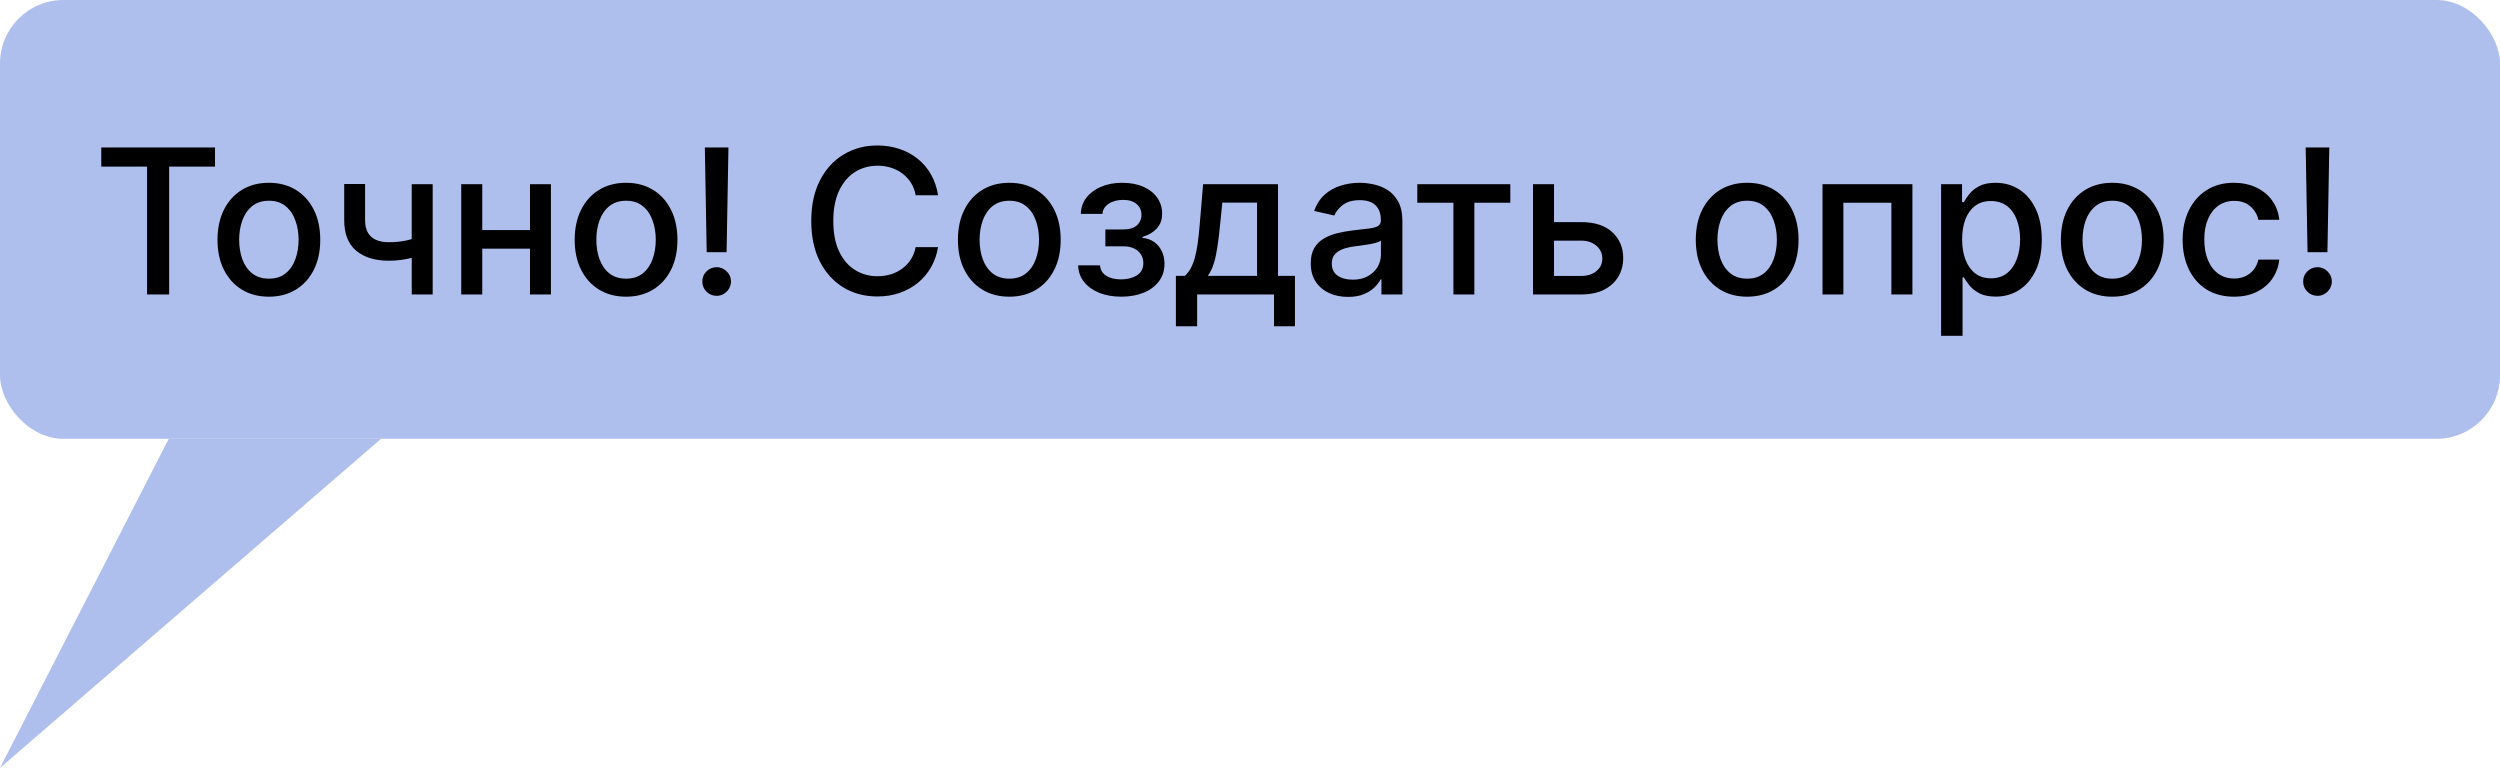
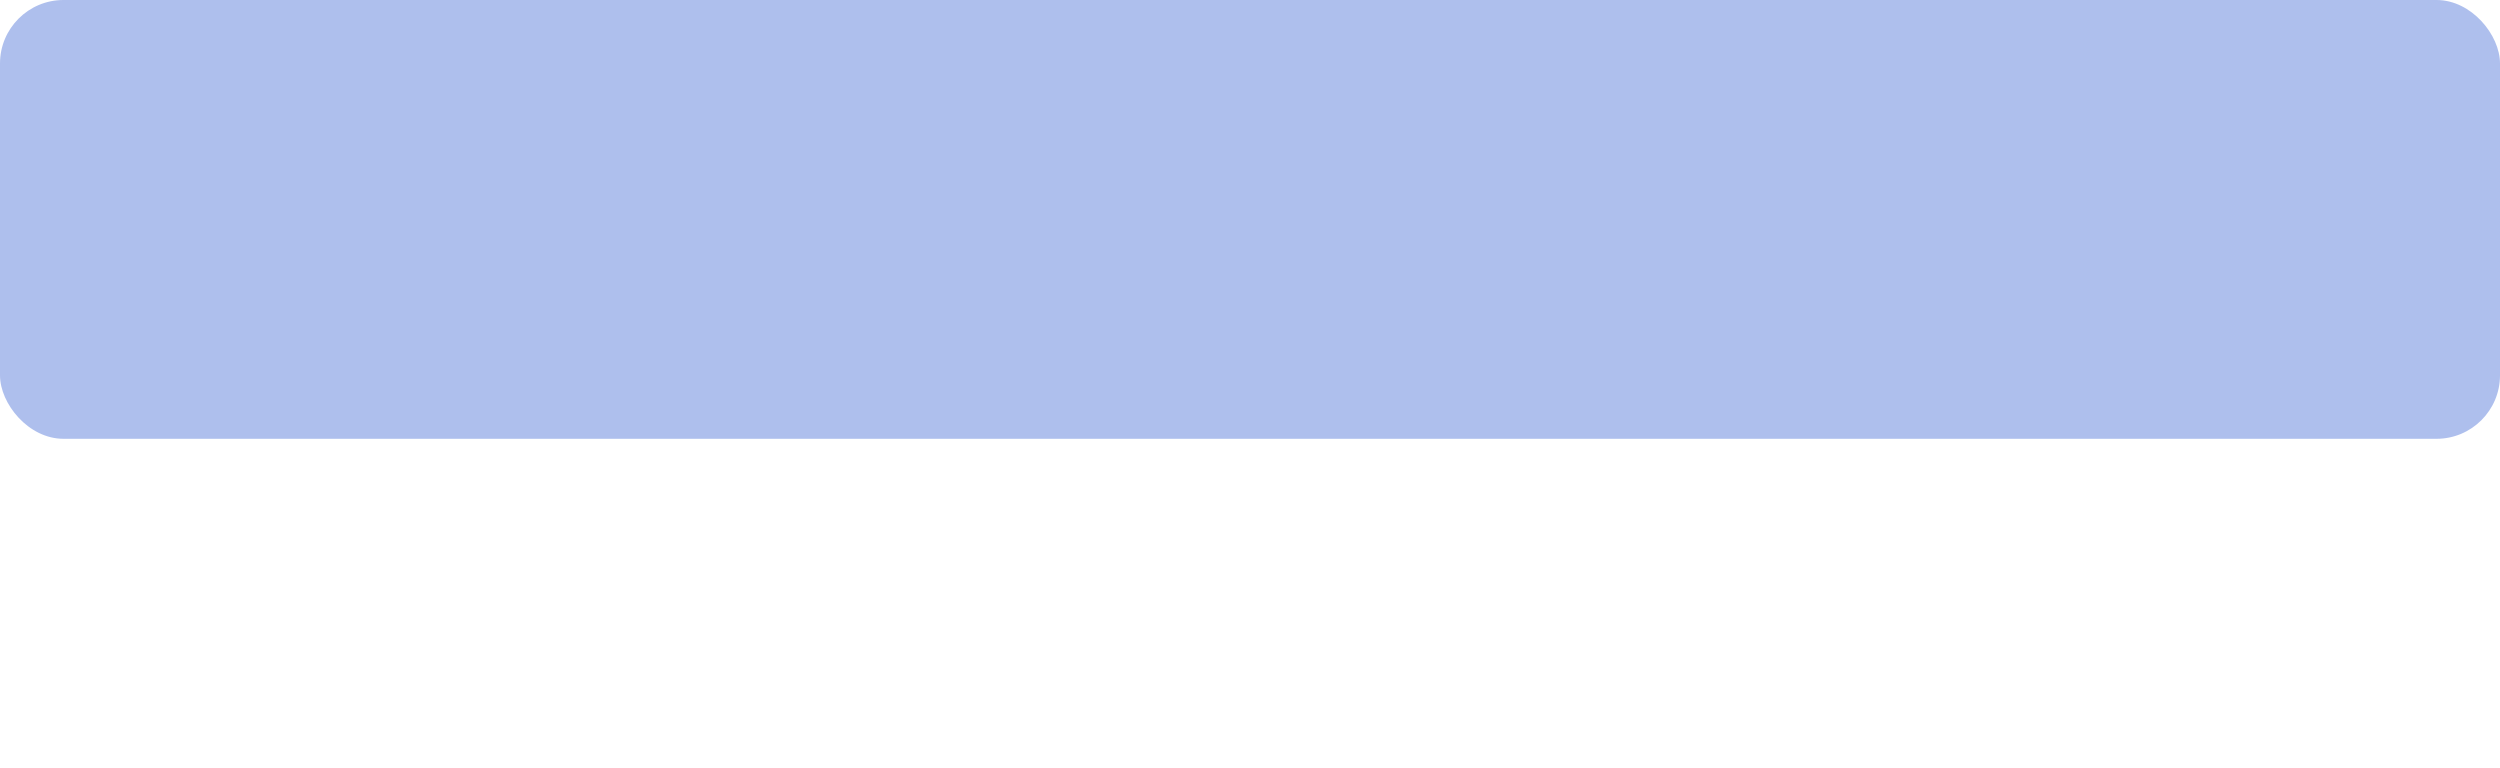
<svg xmlns="http://www.w3.org/2000/svg" width="433" height="133" viewBox="0 0 433 133" fill="none">
  <rect width="433" height="76" rx="11" fill="#AEBFED" />
-   <path d="M66 76H29.229L0 133L66 76Z" fill="#AEBFED" />
-   <path d="M17.541 28.852V25.546H37.241V28.852H29.299V51H25.471V28.852H17.541ZM46.569 51.385C44.779 51.385 43.217 50.975 41.883 50.155C40.549 49.334 39.514 48.187 38.776 46.712C38.039 45.237 37.67 43.514 37.67 41.541C37.67 39.561 38.039 37.829 38.776 36.346C39.514 34.863 40.549 33.711 41.883 32.891C43.217 32.071 44.779 31.66 46.569 31.66C48.359 31.66 49.921 32.071 51.255 32.891C52.589 33.711 53.625 34.863 54.362 36.346C55.099 37.829 55.468 39.561 55.468 41.541C55.468 43.514 55.099 45.237 54.362 46.712C53.625 48.187 52.589 49.334 51.255 50.155C49.921 50.975 48.359 51.385 46.569 51.385ZM46.581 48.266C47.742 48.266 48.703 47.959 49.465 47.346C50.227 46.733 50.791 45.916 51.155 44.897C51.528 43.878 51.715 42.755 51.715 41.529C51.715 40.311 51.528 39.193 51.155 38.173C50.791 37.146 50.227 36.321 49.465 35.7C48.703 35.078 47.742 34.768 46.581 34.768C45.413 34.768 44.444 35.078 43.673 35.7C42.911 36.321 42.343 37.146 41.97 38.173C41.606 39.193 41.423 40.311 41.423 41.529C41.423 42.755 41.606 43.878 41.97 44.897C42.343 45.916 42.911 46.733 43.673 47.346C44.444 47.959 45.413 48.266 46.581 48.266ZM74.941 31.909V51H71.312V31.909H74.941ZM73.363 40.771V43.978C72.791 44.21 72.186 44.417 71.548 44.599C70.91 44.773 70.239 44.91 69.535 45.009C68.83 45.109 68.097 45.158 67.335 45.158C64.973 45.158 63.096 44.583 61.705 43.431C60.312 42.271 59.616 40.498 59.616 38.111V31.872H63.233V38.111C63.233 39.014 63.399 39.748 63.73 40.311C64.062 40.874 64.534 41.289 65.147 41.554C65.76 41.819 66.49 41.952 67.335 41.952C68.453 41.952 69.485 41.848 70.43 41.641C71.382 41.425 72.36 41.136 73.363 40.771ZM92.823 39.851V43.07H82.483V39.851H92.823ZM83.527 31.909V51H79.885V31.909H83.527ZM95.421 31.909V51H91.792V31.909H95.421ZM108.434 51.385C106.645 51.385 105.083 50.975 103.749 50.155C102.415 49.334 101.379 48.187 100.641 46.712C99.904 45.237 99.535 43.514 99.535 41.541C99.535 39.561 99.904 37.829 100.641 36.346C101.379 34.863 102.415 33.711 103.749 32.891C105.083 32.071 106.645 31.66 108.434 31.66C110.224 31.66 111.786 32.071 113.12 32.891C114.454 33.711 115.49 34.863 116.227 36.346C116.965 37.829 117.333 39.561 117.333 41.541C117.333 43.514 116.965 45.237 116.227 46.712C115.49 48.187 114.454 49.334 113.12 50.155C111.786 50.975 110.224 51.385 108.434 51.385ZM108.447 48.266C109.607 48.266 110.568 47.959 111.33 47.346C112.093 46.733 112.656 45.916 113.021 44.897C113.393 43.878 113.58 42.755 113.58 41.529C113.58 40.311 113.393 39.193 113.021 38.173C112.656 37.146 112.093 36.321 111.33 35.7C110.568 35.078 109.607 34.768 108.447 34.768C107.278 34.768 106.309 35.078 105.538 35.7C104.776 36.321 104.208 37.146 103.836 38.173C103.471 39.193 103.289 40.311 103.289 41.529C103.289 42.755 103.471 43.878 103.836 44.897C104.208 45.916 104.776 46.733 105.538 47.346C106.309 47.959 107.278 48.266 108.447 48.266ZM126.167 25.546L125.844 43.679H122.401L122.078 25.546H126.167ZM124.129 51.236C123.441 51.236 122.853 50.996 122.364 50.515C121.875 50.026 121.635 49.438 121.643 48.75C121.635 48.071 121.875 47.491 122.364 47.01C122.853 46.521 123.441 46.277 124.129 46.277C124.8 46.277 125.38 46.521 125.869 47.01C126.358 47.491 126.607 48.071 126.615 48.75C126.607 49.206 126.486 49.624 126.254 50.006C126.031 50.379 125.732 50.677 125.359 50.901C124.987 51.124 124.576 51.236 124.129 51.236ZM162.472 33.823H158.595C158.445 32.995 158.168 32.265 157.762 31.636C157.356 31.006 156.859 30.471 156.27 30.032C155.682 29.593 155.023 29.262 154.294 29.038C153.573 28.814 152.807 28.702 151.995 28.702C150.528 28.702 149.215 29.071 148.055 29.809C146.903 30.546 145.992 31.627 145.32 33.053C144.658 34.478 144.326 36.218 144.326 38.273C144.326 40.344 144.658 42.093 145.32 43.518C145.992 44.943 146.907 46.02 148.067 46.749C149.227 47.478 150.532 47.843 151.982 47.843C152.786 47.843 153.548 47.735 154.269 47.52C154.998 47.296 155.657 46.969 156.245 46.538C156.834 46.107 157.331 45.581 157.737 44.959C158.151 44.33 158.437 43.609 158.595 42.797L162.472 42.809C162.265 44.06 161.863 45.212 161.267 46.265C160.678 47.309 159.92 48.212 158.992 48.974C158.073 49.728 157.02 50.312 155.835 50.727C154.65 51.141 153.358 51.348 151.957 51.348C149.753 51.348 147.79 50.826 146.066 49.782C144.343 48.73 142.984 47.226 141.989 45.27C141.003 43.315 140.51 40.982 140.51 38.273C140.51 35.555 141.008 33.222 142.002 31.275C142.996 29.32 144.355 27.82 146.079 26.776C147.802 25.724 149.762 25.197 151.957 25.197C153.308 25.197 154.568 25.392 155.736 25.782C156.912 26.163 157.969 26.726 158.905 27.472C159.842 28.209 160.616 29.113 161.229 30.181C161.843 31.242 162.257 32.456 162.472 33.823ZM174.811 51.385C173.021 51.385 171.46 50.975 170.126 50.155C168.791 49.334 167.756 48.187 167.018 46.712C166.281 45.237 165.912 43.514 165.912 41.541C165.912 39.561 166.281 37.829 167.018 36.346C167.756 34.863 168.791 33.711 170.126 32.891C171.46 32.071 173.021 31.66 174.811 31.66C176.601 31.66 178.163 32.071 179.497 32.891C180.831 33.711 181.867 34.863 182.604 36.346C183.342 37.829 183.71 39.561 183.71 41.541C183.71 43.514 183.342 45.237 182.604 46.712C181.867 48.187 180.831 49.334 179.497 50.155C178.163 50.975 176.601 51.385 174.811 51.385ZM174.824 48.266C175.984 48.266 176.945 47.959 177.707 47.346C178.47 46.733 179.033 45.916 179.398 44.897C179.77 43.878 179.957 42.755 179.957 41.529C179.957 40.311 179.77 39.193 179.398 38.173C179.033 37.146 178.47 36.321 177.707 35.7C176.945 35.078 175.984 34.768 174.824 34.768C173.655 34.768 172.686 35.078 171.915 35.7C171.153 36.321 170.585 37.146 170.213 38.173C169.848 39.193 169.666 40.311 169.666 41.529C169.666 42.755 169.848 43.878 170.213 44.897C170.585 45.916 171.153 46.733 171.915 47.346C172.686 47.959 173.655 48.266 174.824 48.266ZM186.728 45.954H190.531C190.581 46.733 190.933 47.334 191.587 47.756C192.25 48.179 193.108 48.39 194.16 48.39C195.229 48.39 196.14 48.162 196.894 47.706C197.648 47.242 198.025 46.526 198.025 45.556C198.025 44.976 197.88 44.471 197.59 44.04C197.309 43.601 196.907 43.261 196.385 43.021C195.871 42.78 195.262 42.66 194.558 42.66H191.451V39.739H194.558C195.61 39.739 196.397 39.499 196.919 39.019C197.441 38.538 197.702 37.937 197.702 37.216C197.702 36.437 197.421 35.812 196.857 35.34C196.302 34.859 195.527 34.619 194.533 34.619C193.522 34.619 192.681 34.846 192.01 35.302C191.339 35.75 190.987 36.33 190.953 37.042H187.2C187.225 35.973 187.548 35.037 188.169 34.233C188.799 33.421 189.644 32.791 190.705 32.344C191.774 31.888 192.988 31.66 194.347 31.66C195.763 31.66 196.99 31.888 198.025 32.344C199.061 32.8 199.861 33.43 200.424 34.233C200.996 35.037 201.282 35.961 201.282 37.005C201.282 38.057 200.967 38.919 200.337 39.59C199.716 40.253 198.904 40.73 197.901 41.02V41.218C198.639 41.268 199.293 41.492 199.865 41.89C200.437 42.287 200.884 42.813 201.207 43.468C201.53 44.123 201.692 44.864 201.692 45.693C201.692 46.861 201.369 47.872 200.723 48.725C200.085 49.579 199.198 50.238 198.063 50.702C196.936 51.157 195.647 51.385 194.197 51.385C192.789 51.385 191.525 51.166 190.407 50.727C189.296 50.279 188.414 49.649 187.759 48.837C187.113 48.025 186.769 47.064 186.728 45.954ZM203.665 56.506V47.781H205.219C205.616 47.416 205.952 46.981 206.225 46.476C206.507 45.97 206.743 45.37 206.934 44.674C207.133 43.978 207.299 43.166 207.431 42.238C207.564 41.301 207.68 40.232 207.779 39.031L208.376 31.909H221.352V47.781H224.285V56.506H220.656V51H207.344V56.506H203.665ZM209.196 47.781H217.722V35.091H211.707L211.309 39.031C211.118 41.036 210.878 42.776 210.588 44.251C210.298 45.718 209.834 46.894 209.196 47.781ZM233.473 51.423C232.263 51.423 231.169 51.199 230.192 50.751C229.214 50.296 228.439 49.637 227.867 48.775C227.304 47.913 227.022 46.857 227.022 45.606C227.022 44.529 227.229 43.642 227.644 42.946C228.058 42.25 228.617 41.699 229.322 41.293C230.026 40.887 230.813 40.58 231.683 40.373C232.553 40.166 233.44 40.009 234.343 39.901C235.486 39.768 236.414 39.661 237.127 39.578C237.84 39.487 238.358 39.342 238.681 39.143C239.004 38.944 239.165 38.621 239.165 38.173V38.086C239.165 37.001 238.859 36.16 238.246 35.563C237.641 34.967 236.738 34.668 235.536 34.668C234.285 34.668 233.299 34.946 232.578 35.501C231.865 36.048 231.372 36.657 231.099 37.328L227.606 36.533C228.021 35.373 228.626 34.436 229.421 33.724C230.225 33.003 231.149 32.481 232.193 32.158C233.237 31.826 234.335 31.66 235.486 31.66C236.249 31.66 237.057 31.752 237.91 31.934C238.772 32.108 239.576 32.431 240.321 32.903C241.075 33.376 241.693 34.051 242.173 34.929C242.654 35.799 242.894 36.93 242.894 38.322V51H239.265V48.39H239.116C238.875 48.87 238.515 49.343 238.034 49.807C237.554 50.271 236.936 50.656 236.182 50.963C235.428 51.269 234.525 51.423 233.473 51.423ZM234.281 48.44C235.308 48.44 236.187 48.237 236.916 47.831C237.653 47.425 238.213 46.894 238.594 46.24C238.983 45.577 239.178 44.868 239.178 44.114V41.653C239.045 41.786 238.788 41.91 238.407 42.026C238.034 42.134 237.608 42.229 237.127 42.312C236.646 42.387 236.178 42.457 235.723 42.523C235.267 42.581 234.886 42.631 234.579 42.673C233.858 42.764 233.199 42.917 232.603 43.133C232.015 43.348 231.542 43.659 231.186 44.065C230.838 44.462 230.664 44.993 230.664 45.656C230.664 46.575 231.004 47.271 231.683 47.744C232.363 48.208 233.228 48.44 234.281 48.44ZM245.476 35.116V31.909H261.584V35.116H255.357V51H251.728V35.116H245.476ZM268.311 38.472H273.855C276.191 38.472 277.989 39.052 279.249 40.212C280.508 41.372 281.138 42.867 281.138 44.699C281.138 45.892 280.856 46.965 280.293 47.918C279.729 48.87 278.905 49.624 277.82 50.18C276.734 50.727 275.412 51 273.855 51H265.515V31.909H269.157V47.793H273.855C274.924 47.793 275.802 47.516 276.49 46.961C277.177 46.397 277.521 45.68 277.521 44.81C277.521 43.891 277.177 43.141 276.49 42.561C275.802 41.972 274.924 41.678 273.855 41.678H268.311V38.472ZM302.609 51.385C300.819 51.385 299.257 50.975 297.923 50.155C296.589 49.334 295.554 48.187 294.816 46.712C294.079 45.237 293.71 43.514 293.71 41.541C293.71 39.561 294.079 37.829 294.816 36.346C295.554 34.863 296.589 33.711 297.923 32.891C299.257 32.071 300.819 31.66 302.609 31.66C304.399 31.66 305.961 32.071 307.295 32.891C308.629 33.711 309.665 34.863 310.402 36.346C311.14 37.829 311.508 39.561 311.508 41.541C311.508 43.514 311.14 45.237 310.402 46.712C309.665 48.187 308.629 49.334 307.295 50.155C305.961 50.975 304.399 51.385 302.609 51.385ZM302.622 48.266C303.782 48.266 304.743 47.959 305.505 47.346C306.267 46.733 306.831 45.916 307.195 44.897C307.568 43.878 307.755 42.755 307.755 41.529C307.755 40.311 307.568 39.193 307.195 38.173C306.831 37.146 306.267 36.321 305.505 35.7C304.743 35.078 303.782 34.768 302.622 34.768C301.453 34.768 300.484 35.078 299.713 35.7C298.951 36.321 298.383 37.146 298.01 38.173C297.646 39.193 297.464 40.311 297.464 41.529C297.464 42.755 297.646 43.878 298.01 44.897C298.383 45.916 298.951 46.733 299.713 47.346C300.484 47.959 301.453 48.266 302.622 48.266ZM315.656 51V31.909H331.23V51H327.588V35.116H319.273V51H315.656ZM336.198 58.159V31.909H339.828V35.004H340.138C340.354 34.606 340.665 34.146 341.071 33.624C341.477 33.102 342.04 32.647 342.761 32.257C343.482 31.859 344.435 31.66 345.62 31.66C347.161 31.66 348.536 32.05 349.746 32.829C350.956 33.608 351.905 34.73 352.592 36.197C353.288 37.664 353.636 39.429 353.636 41.492C353.636 43.555 353.292 45.324 352.605 46.799C351.917 48.266 350.972 49.397 349.771 50.192C348.569 50.979 347.198 51.373 345.657 51.373C344.497 51.373 343.548 51.178 342.811 50.789C342.081 50.399 341.51 49.944 341.095 49.422C340.681 48.9 340.362 48.435 340.138 48.029H339.915V58.159H336.198ZM339.84 41.455C339.84 42.797 340.035 43.974 340.424 44.984C340.814 45.995 341.377 46.787 342.115 47.358C342.852 47.922 343.755 48.203 344.824 48.203C345.934 48.203 346.862 47.909 347.608 47.321C348.354 46.724 348.917 45.916 349.299 44.897C349.688 43.878 349.883 42.731 349.883 41.455C349.883 40.195 349.692 39.064 349.311 38.061C348.938 37.059 348.375 36.267 347.621 35.688C346.875 35.108 345.943 34.818 344.824 34.818C343.747 34.818 342.835 35.095 342.09 35.65C341.352 36.205 340.793 36.98 340.412 37.974C340.031 38.969 339.84 40.129 339.84 41.455ZM365.842 51.385C364.052 51.385 362.49 50.975 361.156 50.155C359.822 49.334 358.786 48.187 358.049 46.712C357.311 45.237 356.942 43.514 356.942 41.541C356.942 39.561 357.311 37.829 358.049 36.346C358.786 34.863 359.822 33.711 361.156 32.891C362.49 32.071 364.052 31.66 365.842 31.66C367.631 31.66 369.193 32.071 370.527 32.891C371.861 33.711 372.897 34.863 373.634 36.346C374.372 37.829 374.741 39.561 374.741 41.541C374.741 43.514 374.372 45.237 373.634 46.712C372.897 48.187 371.861 49.334 370.527 50.155C369.193 50.975 367.631 51.385 365.842 51.385ZM365.854 48.266C367.014 48.266 367.975 47.959 368.737 47.346C369.5 46.733 370.063 45.916 370.428 44.897C370.801 43.878 370.987 42.755 370.987 41.529C370.987 40.311 370.801 39.193 370.428 38.173C370.063 37.146 369.5 36.321 368.737 35.7C367.975 35.078 367.014 34.768 365.854 34.768C364.686 34.768 363.716 35.078 362.946 35.7C362.183 36.321 361.616 37.146 361.243 38.173C360.878 39.193 360.696 40.311 360.696 41.529C360.696 42.755 360.878 43.878 361.243 44.897C361.616 45.916 362.183 46.733 362.946 47.346C363.716 47.959 364.686 48.266 365.854 48.266ZM386.93 51.385C385.083 51.385 383.492 50.967 382.158 50.13C380.832 49.285 379.813 48.121 379.1 46.637C378.388 45.154 378.031 43.456 378.031 41.541C378.031 39.603 378.396 37.892 379.125 36.408C379.854 34.917 380.882 33.753 382.207 32.916C383.533 32.079 385.095 31.66 386.893 31.66C388.343 31.66 389.636 31.93 390.771 32.468C391.906 32.999 392.822 33.744 393.518 34.706C394.222 35.667 394.641 36.789 394.773 38.074H391.156C390.957 37.179 390.502 36.408 389.789 35.762C389.085 35.116 388.14 34.793 386.955 34.793C385.92 34.793 385.012 35.066 384.233 35.613C383.463 36.151 382.862 36.922 382.431 37.925C382 38.919 381.785 40.096 381.785 41.455C381.785 42.847 381.996 44.048 382.419 45.059C382.841 46.07 383.438 46.853 384.208 47.408C384.987 47.963 385.903 48.241 386.955 48.241C387.66 48.241 388.298 48.112 388.869 47.855C389.449 47.59 389.934 47.213 390.324 46.724C390.721 46.236 390.999 45.647 391.156 44.959H394.773C394.641 46.194 394.239 47.296 393.567 48.266C392.896 49.235 391.997 49.997 390.87 50.553C389.752 51.108 388.438 51.385 386.93 51.385ZM403.433 25.546L403.11 43.679H399.667L399.344 25.546H403.433ZM401.395 51.236C400.707 51.236 400.119 50.996 399.63 50.515C399.141 50.026 398.901 49.438 398.909 48.75C398.901 48.071 399.141 47.491 399.63 47.01C400.119 46.521 400.707 46.277 401.395 46.277C402.066 46.277 402.646 46.521 403.135 47.01C403.624 47.491 403.872 48.071 403.88 48.75C403.872 49.206 403.752 49.624 403.52 50.006C403.296 50.379 402.998 50.677 402.625 50.901C402.252 51.124 401.842 51.236 401.395 51.236Z" fill="black" />
</svg>